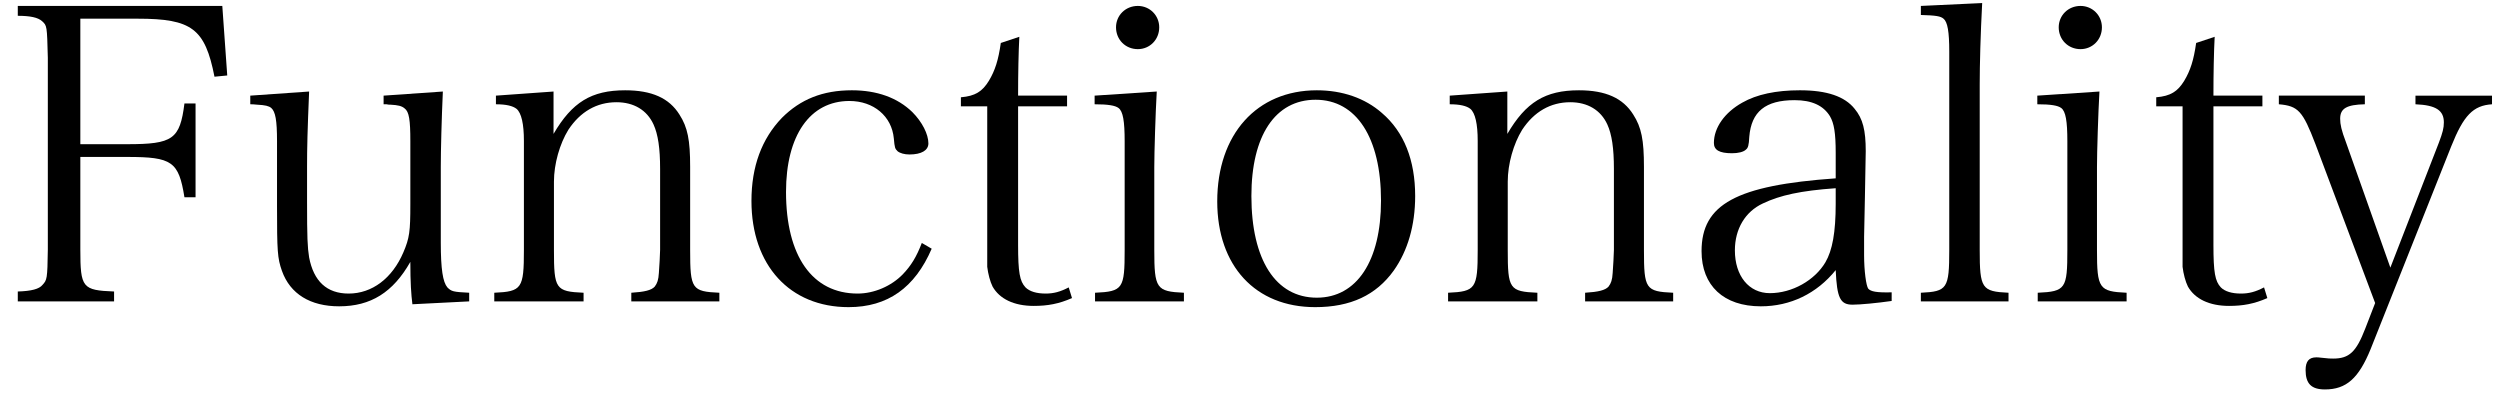
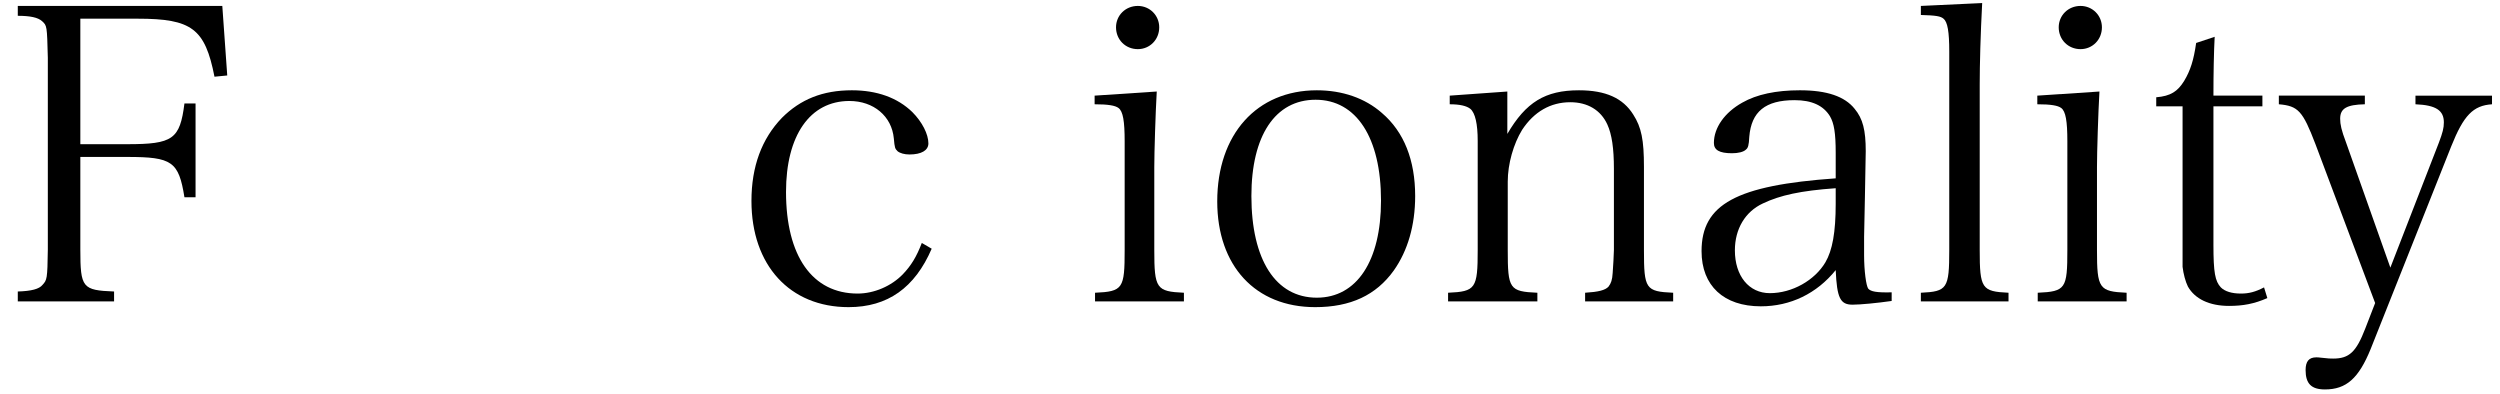
<svg xmlns="http://www.w3.org/2000/svg" version="1.1" id="レイヤー_1" x="0px" y="0px" width="833.5px" height="131.5px" viewBox="0 0 833.5 131.5" enable-background="new 0 0 833.5 131.5" xml:space="preserve">
  <path d="M26.784,83.194c0,12.759,0.686,13.582,11.25,13.993v3.293H5.931v-3.293c4.527-0.137,7.135-0.822,8.231-2.195  c1.51-1.646,1.646-1.92,1.784-11.798V19.264C15.672,8.562,15.672,8.562,14.025,7.053C12.653,5.818,10.047,5.27,5.931,5.27V1.977  h68.185l1.646,23.186l-4.253,0.412C68.354,9.522,63.963,6.23,45.854,6.23H26.784v41.843h15.64c15.229,0,17.561-1.646,19.07-13.582  h3.704v31.28h-3.704c-1.921-11.936-4.116-13.445-19.07-13.445h-15.64V83.194z" />
-   <path d="M137.495,101.441c-0.411-3.293-0.686-7.135-0.686-14.131c-5.763,10.152-13.171,14.816-23.734,14.816  c-9.604,0-16.326-4.115-19.07-11.799c-1.509-4.253-1.646-6.585-1.646-21.813V47.113c0-7.135-0.549-9.878-1.921-11.113  c-0.823-0.686-2.058-0.96-4.665-1.098c-1.509-0.137-1.509-0.137-2.332-0.137v-2.881l19.618-1.372  c-0.549,13.171-0.686,18.521-0.686,25.106v11.387c0,12.348,0.137,15.365,0.686,18.795c1.51,7.957,5.899,12.073,13.171,12.073  c7.82,0,14.542-5.076,18.246-13.72c2.059-4.801,2.333-6.996,2.333-16.051v-20.99c0-7.135-0.412-9.878-1.921-10.976  c-0.961-0.823-2.195-1.098-4.665-1.235c-0.411,0-0.823,0-1.372-0.137h-0.96v-2.881l19.756-1.372  c-0.412,9.055-0.687,19.618-0.687,25.106v25.243c0,8.917,0.687,13.171,2.195,14.954c1.372,1.371,1.921,1.509,7.271,1.783v2.881  L137.495,101.441z" />
-   <path d="M184.549,44.644c6.174-10.563,12.622-14.542,23.872-14.542c8.917,0,14.679,2.606,18.108,8.094  c2.744,4.253,3.567,8.506,3.567,17.424v27.713c0,13.033,0.549,13.855,9.74,14.268v2.881h-29.358V97.6  c4.39-0.274,6.723-0.823,7.819-2.059c0.823-1.097,1.235-2.194,1.372-4.527c0.138-1.371,0.412-6.859,0.412-7.682V56.305  c0-6.859-0.687-11.523-2.195-14.816c-2.195-4.802-6.585-7.408-12.348-7.408c-6.585,0-12.072,3.155-16.051,9.191  c-2.881,4.664-4.802,11.387-4.802,17.286v22.774c0,13.033,0.549,13.855,9.878,14.268v2.881h-29.771V97.6  c9.192-0.412,9.878-1.372,9.878-14.268V46.976c0-5.624-0.823-9.329-2.469-10.7c-1.235-0.961-3.43-1.51-6.86-1.51v-2.881  l19.207-1.372V44.644z" />
  <path d="M310.625,82.92c-5.625,13.033-14.679,19.481-27.713,19.481c-19.618,0-32.377-13.993-32.377-35.396  c0-11.524,3.43-20.717,10.152-27.713c6.174-6.174,13.582-9.191,23.322-9.191c8.369,0,15.229,2.469,20.168,7.271  c3.292,3.292,5.35,7.408,5.35,10.426c0,2.332-2.332,3.704-6.311,3.704c-1.646,0-3.155-0.411-3.979-1.097  c-0.823-0.824-0.96-1.098-1.234-4.254c-0.687-7.408-6.723-12.484-14.817-12.484c-13.17,0-21.127,11.524-21.127,30.319  c0,21.402,8.78,33.887,23.871,33.887c5.488,0,11.25-2.47,15.091-6.448c2.744-2.881,4.527-5.762,6.312-10.426L310.625,82.92z" />
-   <path d="M339.432,81.548c0,9.329,0.549,12.21,2.47,14.269c1.372,1.371,3.704,2.058,6.723,2.058c2.606,0,4.802-0.549,7.683-2.058  l1.098,3.566c-4.391,1.921-8.095,2.607-12.759,2.607c-6.586,0-11.388-2.333-13.72-6.449c-0.823-1.646-1.509-4.252-1.783-6.584  c0-0.549,0-0.549,0-8.644V35.451h-8.78v-3.018c4.802-0.412,7.134-1.921,9.329-5.488c2.058-3.43,3.155-6.859,3.979-12.621  l6.174-2.059c-0.274,5.214-0.412,12.211-0.412,19.619h16.326v3.566h-16.326V81.548z" />
  <path d="M385.663,30.513c-0.412,6.997-0.823,20.304-0.823,25.243v27.576c0,12.896,0.686,13.855,9.878,14.268v2.881h-29.634V97.6  c9.329-0.412,9.878-1.372,9.878-14.268V47.113c0-6.723-0.549-10.016-2.058-11.113c-1.098-0.822-3.431-1.234-7.958-1.234v-2.881  L385.663,30.513z M379.352,1.977c3.979,0,7.134,3.156,7.134,7.135c0,4.115-3.155,7.271-7.134,7.271  c-4.115,0-7.271-3.155-7.271-7.271C372.081,5.133,375.236,1.977,379.352,1.977z" />
  <path d="M439.028,30.102c8.507,0,16.052,2.606,21.677,7.545c7.408,6.311,11.112,15.777,11.112,27.713  c0,9.74-2.469,18.246-7.134,24.832c-5.899,8.231-14.405,12.21-26.203,12.21c-19.894,0-32.652-13.72-32.652-35.259  C405.828,44.781,418.999,30.102,439.028,30.102z M439.028,99.246c13.308,0,21.402-12.211,21.402-32.377  c0-20.99-8.231-33.613-21.813-33.613c-13.444,0-21.402,11.937-21.402,32.104C417.215,86.624,425.31,99.246,439.028,99.246z" />
  <path d="M502.546,44.644c6.174-10.563,12.622-14.542,23.872-14.542c8.917,0,14.679,2.606,18.108,8.094  c2.744,4.253,3.567,8.506,3.567,17.424v27.713c0,13.033,0.549,13.855,9.74,14.268v2.881h-29.358V97.6  c4.39-0.274,6.723-0.823,7.819-2.059c0.823-1.097,1.235-2.194,1.372-4.527c0.138-1.371,0.412-6.859,0.412-7.682V56.305  c0-6.859-0.687-11.523-2.195-14.816c-2.195-4.802-6.585-7.408-12.348-7.408c-6.585,0-12.072,3.155-16.051,9.191  c-2.881,4.664-4.802,11.387-4.802,17.286v22.774c0,13.033,0.549,13.855,9.878,14.268v2.881h-29.771V97.6  c9.191-0.412,9.877-1.372,9.877-14.268V46.976c0-5.624-0.823-9.329-2.469-10.7c-1.235-0.961-3.43-1.51-6.86-1.51v-2.881  l19.207-1.372V44.644z" />
  <path d="M630.681,100.344c-4.802,0.686-10.427,1.234-13.033,1.234c-4.116,0-5.214-2.195-5.625-11.523  c-6.312,7.819-15.092,12.072-24.969,12.072c-12.348,0-19.756-6.859-19.756-18.384c0-15.64,11.524-21.95,44.725-24.282v-8.507  c0-6.585-0.549-9.878-1.921-12.21c-2.195-3.566-6.036-5.351-11.799-5.351c-9.74,0-14.405,3.842-15.091,12.21  c-0.137,2.881-0.411,3.705-1.098,4.254c-0.823,0.822-2.606,1.234-4.664,1.234c-4.253,0-6.037-1.098-6.037-3.43  c0-5.076,3.567-10.152,9.467-13.445c4.802-2.744,11.249-4.115,19.207-4.115c9.055,0,14.953,2.058,18.246,6.174  c2.744,3.292,3.704,7.133,3.704,14.131c0,1.097,0,1.097-0.274,15.228l-0.274,13.308v6.174c0,5.213,0.687,10.152,1.372,11.112  c0.823,0.96,2.744,1.372,7.82,1.235V100.344z M612.022,62.753c-11.661,0.823-18.521,2.332-24.283,5.076  c-5.899,2.743-9.329,8.506-9.329,15.64c0,8.506,4.665,14.268,11.661,14.268c7.408,0,14.954-4.252,18.521-10.289  c2.332-3.979,3.43-10.016,3.43-19.48V62.753z" />
  <path d="M640.417,97.6c8.78-0.412,9.466-1.372,9.466-14.268V17.205c0-6.585-0.549-9.878-1.92-10.975  c-0.961-0.824-2.47-1.098-7.546-1.235V1.977l20.441-0.96c-0.549,10.289-0.823,20.579-0.823,27.164v55.151  c0,12.896,0.687,13.855,9.604,14.268v2.881h-29.222V97.6z" />
  <path d="M699.957,30.513c-0.412,6.997-0.823,20.304-0.823,25.243v27.576c0,12.896,0.686,13.855,9.878,14.268v2.881h-29.634V97.6  c9.329-0.412,9.878-1.372,9.878-14.268V47.113c0-6.723-0.549-10.016-2.058-11.113c-1.098-0.822-3.431-1.234-7.958-1.234v-2.881  L699.957,30.513z M693.646,1.977c3.979,0,7.134,3.156,7.134,7.135c0,4.115-3.155,7.271-7.134,7.271  c-4.115,0-7.271-3.155-7.271-7.271C686.375,5.133,689.53,1.977,693.646,1.977z" />
  <path d="M737.957,81.548c0,9.329,0.549,12.21,2.47,14.269c1.372,1.371,3.704,2.058,6.723,2.058c2.606,0,4.802-0.549,7.683-2.058  l1.098,3.566c-4.391,1.921-8.095,2.607-12.759,2.607c-6.586,0-11.388-2.333-13.72-6.449c-0.823-1.646-1.509-4.252-1.783-6.584  c0-0.549,0-0.549,0-8.644V35.451h-8.78v-3.018c4.802-0.412,7.134-1.921,9.329-5.488c2.058-3.43,3.155-6.859,3.979-12.621  l6.174-2.059c-0.274,5.214-0.412,12.211-0.412,19.619h16.326v3.566h-16.326V81.548z" />
  <path d="M813.136,47.524c1.234-3.292,1.646-4.802,1.646-6.722c0-3.979-2.607-5.763-9.467-6.037v-2.881h25.518v2.881  c-6.311,0.412-9.466,3.704-13.582,13.994l-26.89,67.635c-3.979,9.74-8.094,13.445-15.228,13.445c-4.527,0-6.448-1.922-6.448-6.449  c0-2.881,1.098-4.252,3.566-4.252c0.138,0,0.961,0,1.784,0.137c2.194,0.275,3.018,0.275,3.841,0.275  c5.351,0,7.683-2.195,10.701-10.016l3.293-8.506l-19.894-52.956c-4.253-11.112-5.762-12.759-12.21-13.308v-2.881h28.674v2.881  c-6.037,0.137-8.231,1.372-8.231,4.802c0,1.921,0.411,3.841,1.92,7.819l14.817,41.844L813.136,47.524z" />
</svg>